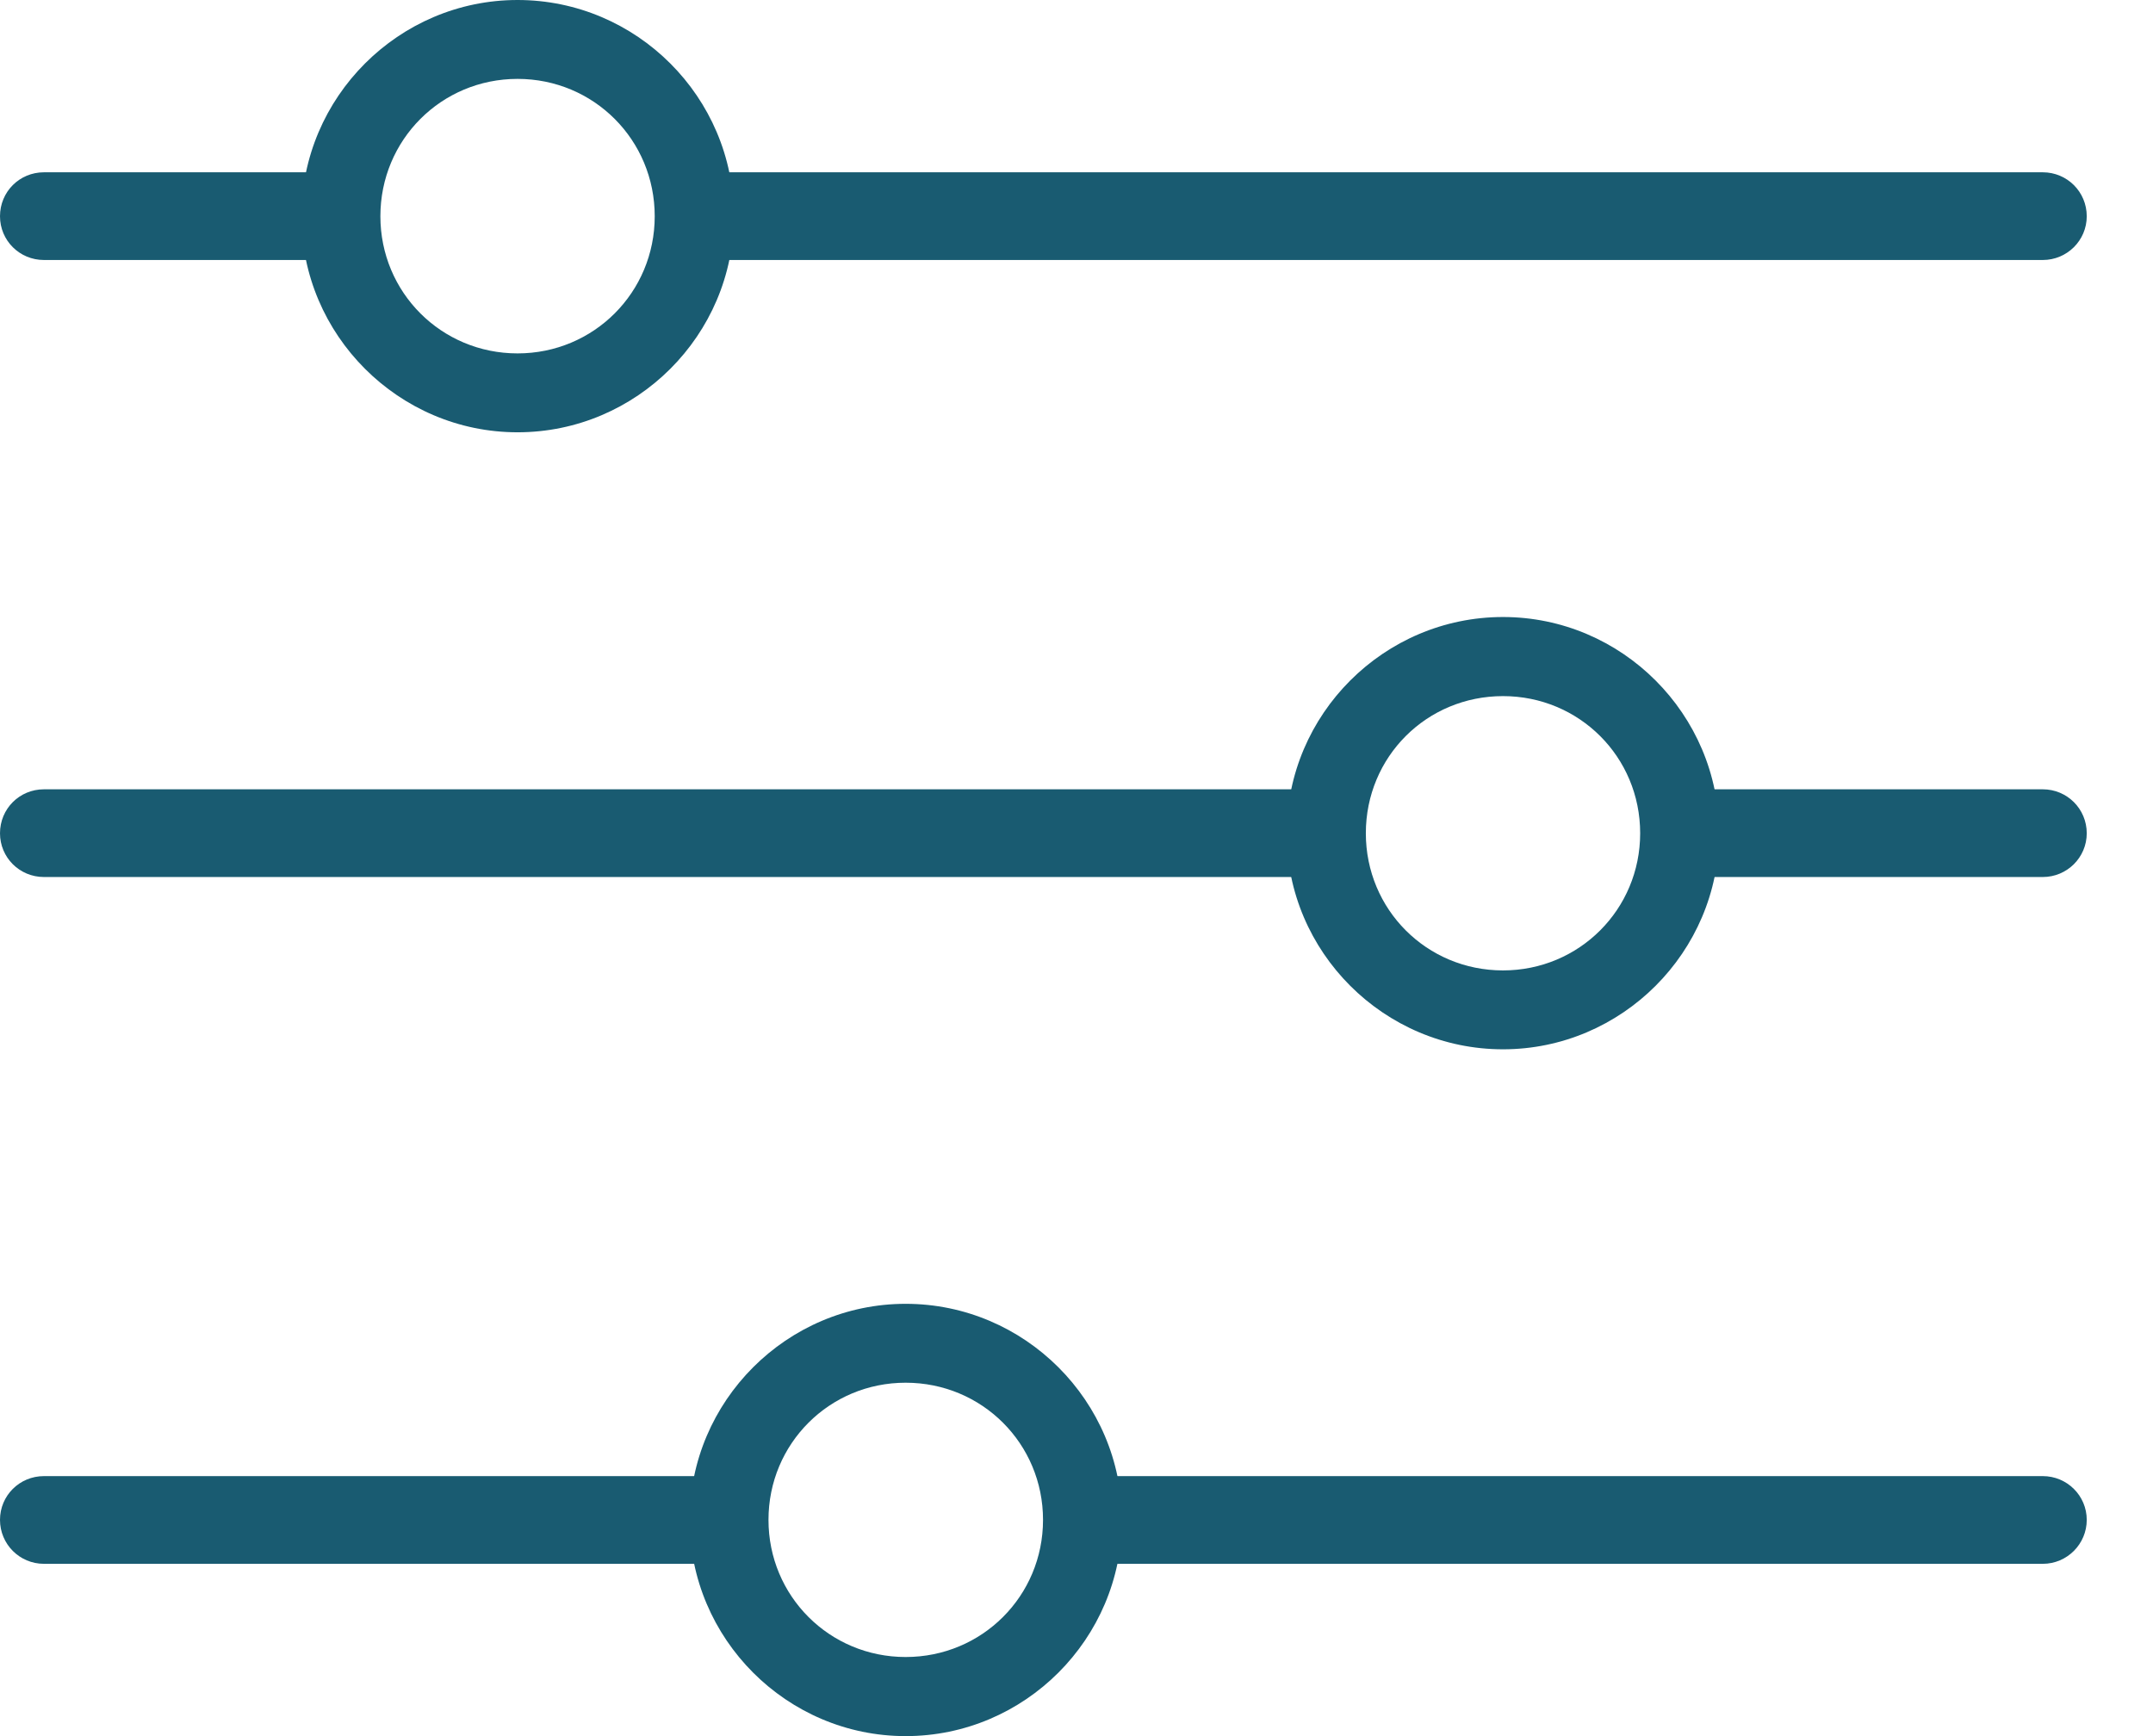
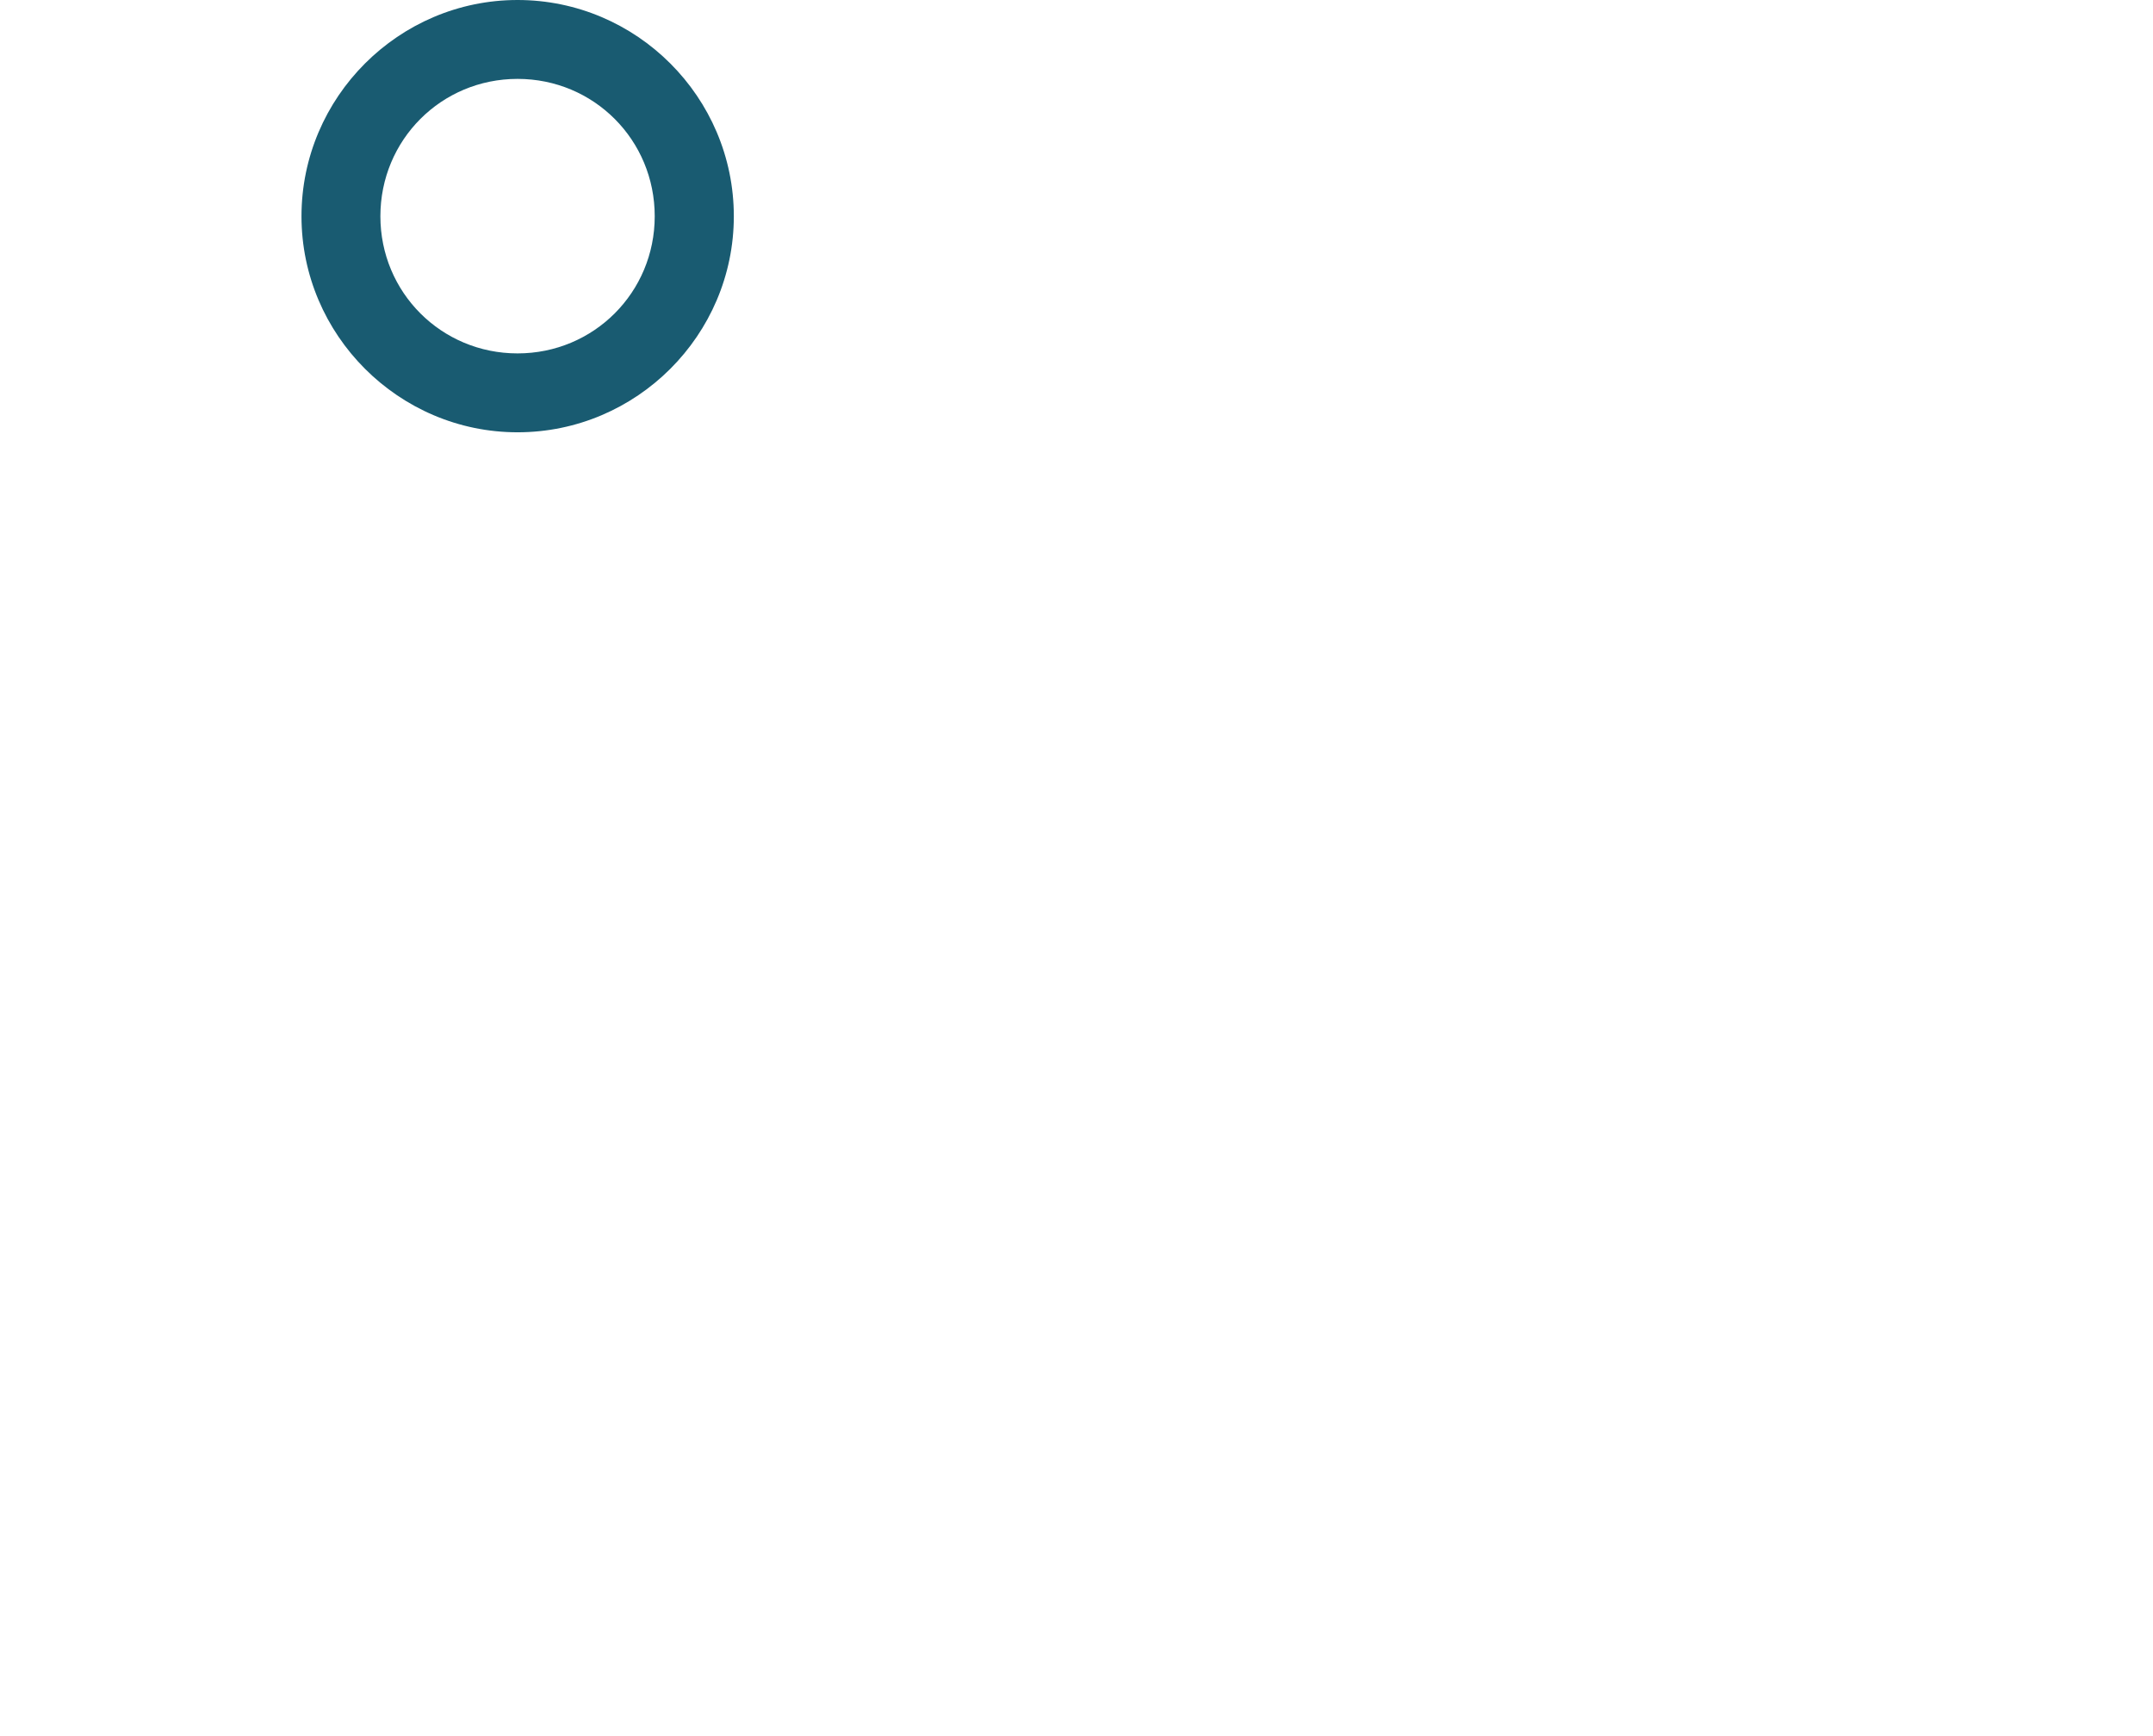
<svg xmlns="http://www.w3.org/2000/svg" width="31px" height="25px" viewBox="0 0 31 25" version="1.1">
  <title>5040F001-6109-4E97-AC8A-9D753ECB088A</title>
  <g id="News" stroke="none" stroke-width="1" fill="none" fill-rule="evenodd">
    <g id="Search-1.0" transform="translate(-1259, -599)" fill="#195b71">
      <g id="Group-32" transform="translate(1029, 599)">
        <g id="Group" transform="translate(230, 0)">
-           <path d="M0.633,2.481 C0.281,2.481 0,2.761 0,3.114 C0,3.463 0.281,3.744 0.633,3.744 L5.053,3.744 L5.053,2.481 L0.633,2.481 Z M9.887,2.481 L9.887,3.744 L29.413,3.744 C29.762,3.744 30.046,3.463 30.046,3.114 C30.046,2.761 29.762,2.481 29.413,2.481 L9.887,2.481 L9.887,2.481 Z" id="Fill-2" />
-           <path d="M0.633,11.366 C0.281,11.366 0,11.646 0,11.999 C0,12.348 0.281,12.629 0.633,12.629 L19.138,12.629 L19.138,11.366 L0.633,11.366 Z M23.975,11.366 L23.975,12.629 L29.413,12.629 C29.762,12.629 30.046,12.348 30.046,11.999 C30.046,11.646 29.762,11.366 29.413,11.366 L23.975,11.366 L23.975,11.366 Z" id="Fill-3" />
-           <path d="M0.633,21.256 C0.281,21.256 0,21.537 0,21.886 C0,22.235 0.281,22.519 0.633,22.519 L10.599,22.519 L10.599,21.256 L0.633,21.256 Z M15.436,21.256 L15.436,22.519 L29.413,22.519 C29.762,22.519 30.046,22.235 30.046,21.886 C30.046,21.537 29.762,21.256 29.413,21.256 L15.436,21.256 L15.436,21.256 Z" id="Fill-4" />
          <path d="M7.452,0 C5.742,0 4.341,1.4 4.341,3.114 C4.341,4.824 5.742,6.225 7.452,6.225 C9.166,6.225 10.566,4.824 10.566,3.114 C10.566,1.4 9.166,0 7.452,0 Z M7.452,1.136 C8.549,1.136 9.427,2.014 9.427,3.114 C9.427,4.211 8.549,5.089 7.452,5.089 C6.355,5.089 5.477,4.211 5.477,3.114 C5.477,2.014 6.355,1.136 7.452,1.136 L7.452,1.136 Z" id="Fill-5" />
-           <path d="M21.641,8.885 C19.928,8.885 18.527,10.285 18.527,11.999 C18.527,13.709 19.928,15.11 21.641,15.11 C23.352,15.11 24.752,13.709 24.752,11.999 C24.752,10.285 23.352,8.885 21.641,8.885 Z M21.641,10.024 C22.738,10.024 23.616,10.899 23.616,11.999 C23.616,13.096 22.738,13.974 21.641,13.974 C20.541,13.974 19.666,13.096 19.666,11.999 C19.666,10.899 20.541,10.024 21.641,10.024 L21.641,10.024 Z" id="Fill-6" />
-           <path d="M13.04,18.775 C11.33,18.775 9.93,20.176 9.93,21.886 C9.93,23.6 11.33,25 13.04,25 C14.754,25 16.154,23.6 16.154,21.886 C16.154,20.176 14.754,18.775 13.04,18.775 Z M13.04,19.911 C14.14,19.911 15.018,20.789 15.018,21.886 C15.018,22.983 14.14,23.861 13.04,23.861 C11.943,23.861 11.065,22.983 11.065,21.886 C11.065,20.789 11.943,19.911 13.04,19.911 L13.04,19.911 Z" id="Fill-7" />
        </g>
      </g>
    </g>
  </g>
</svg>